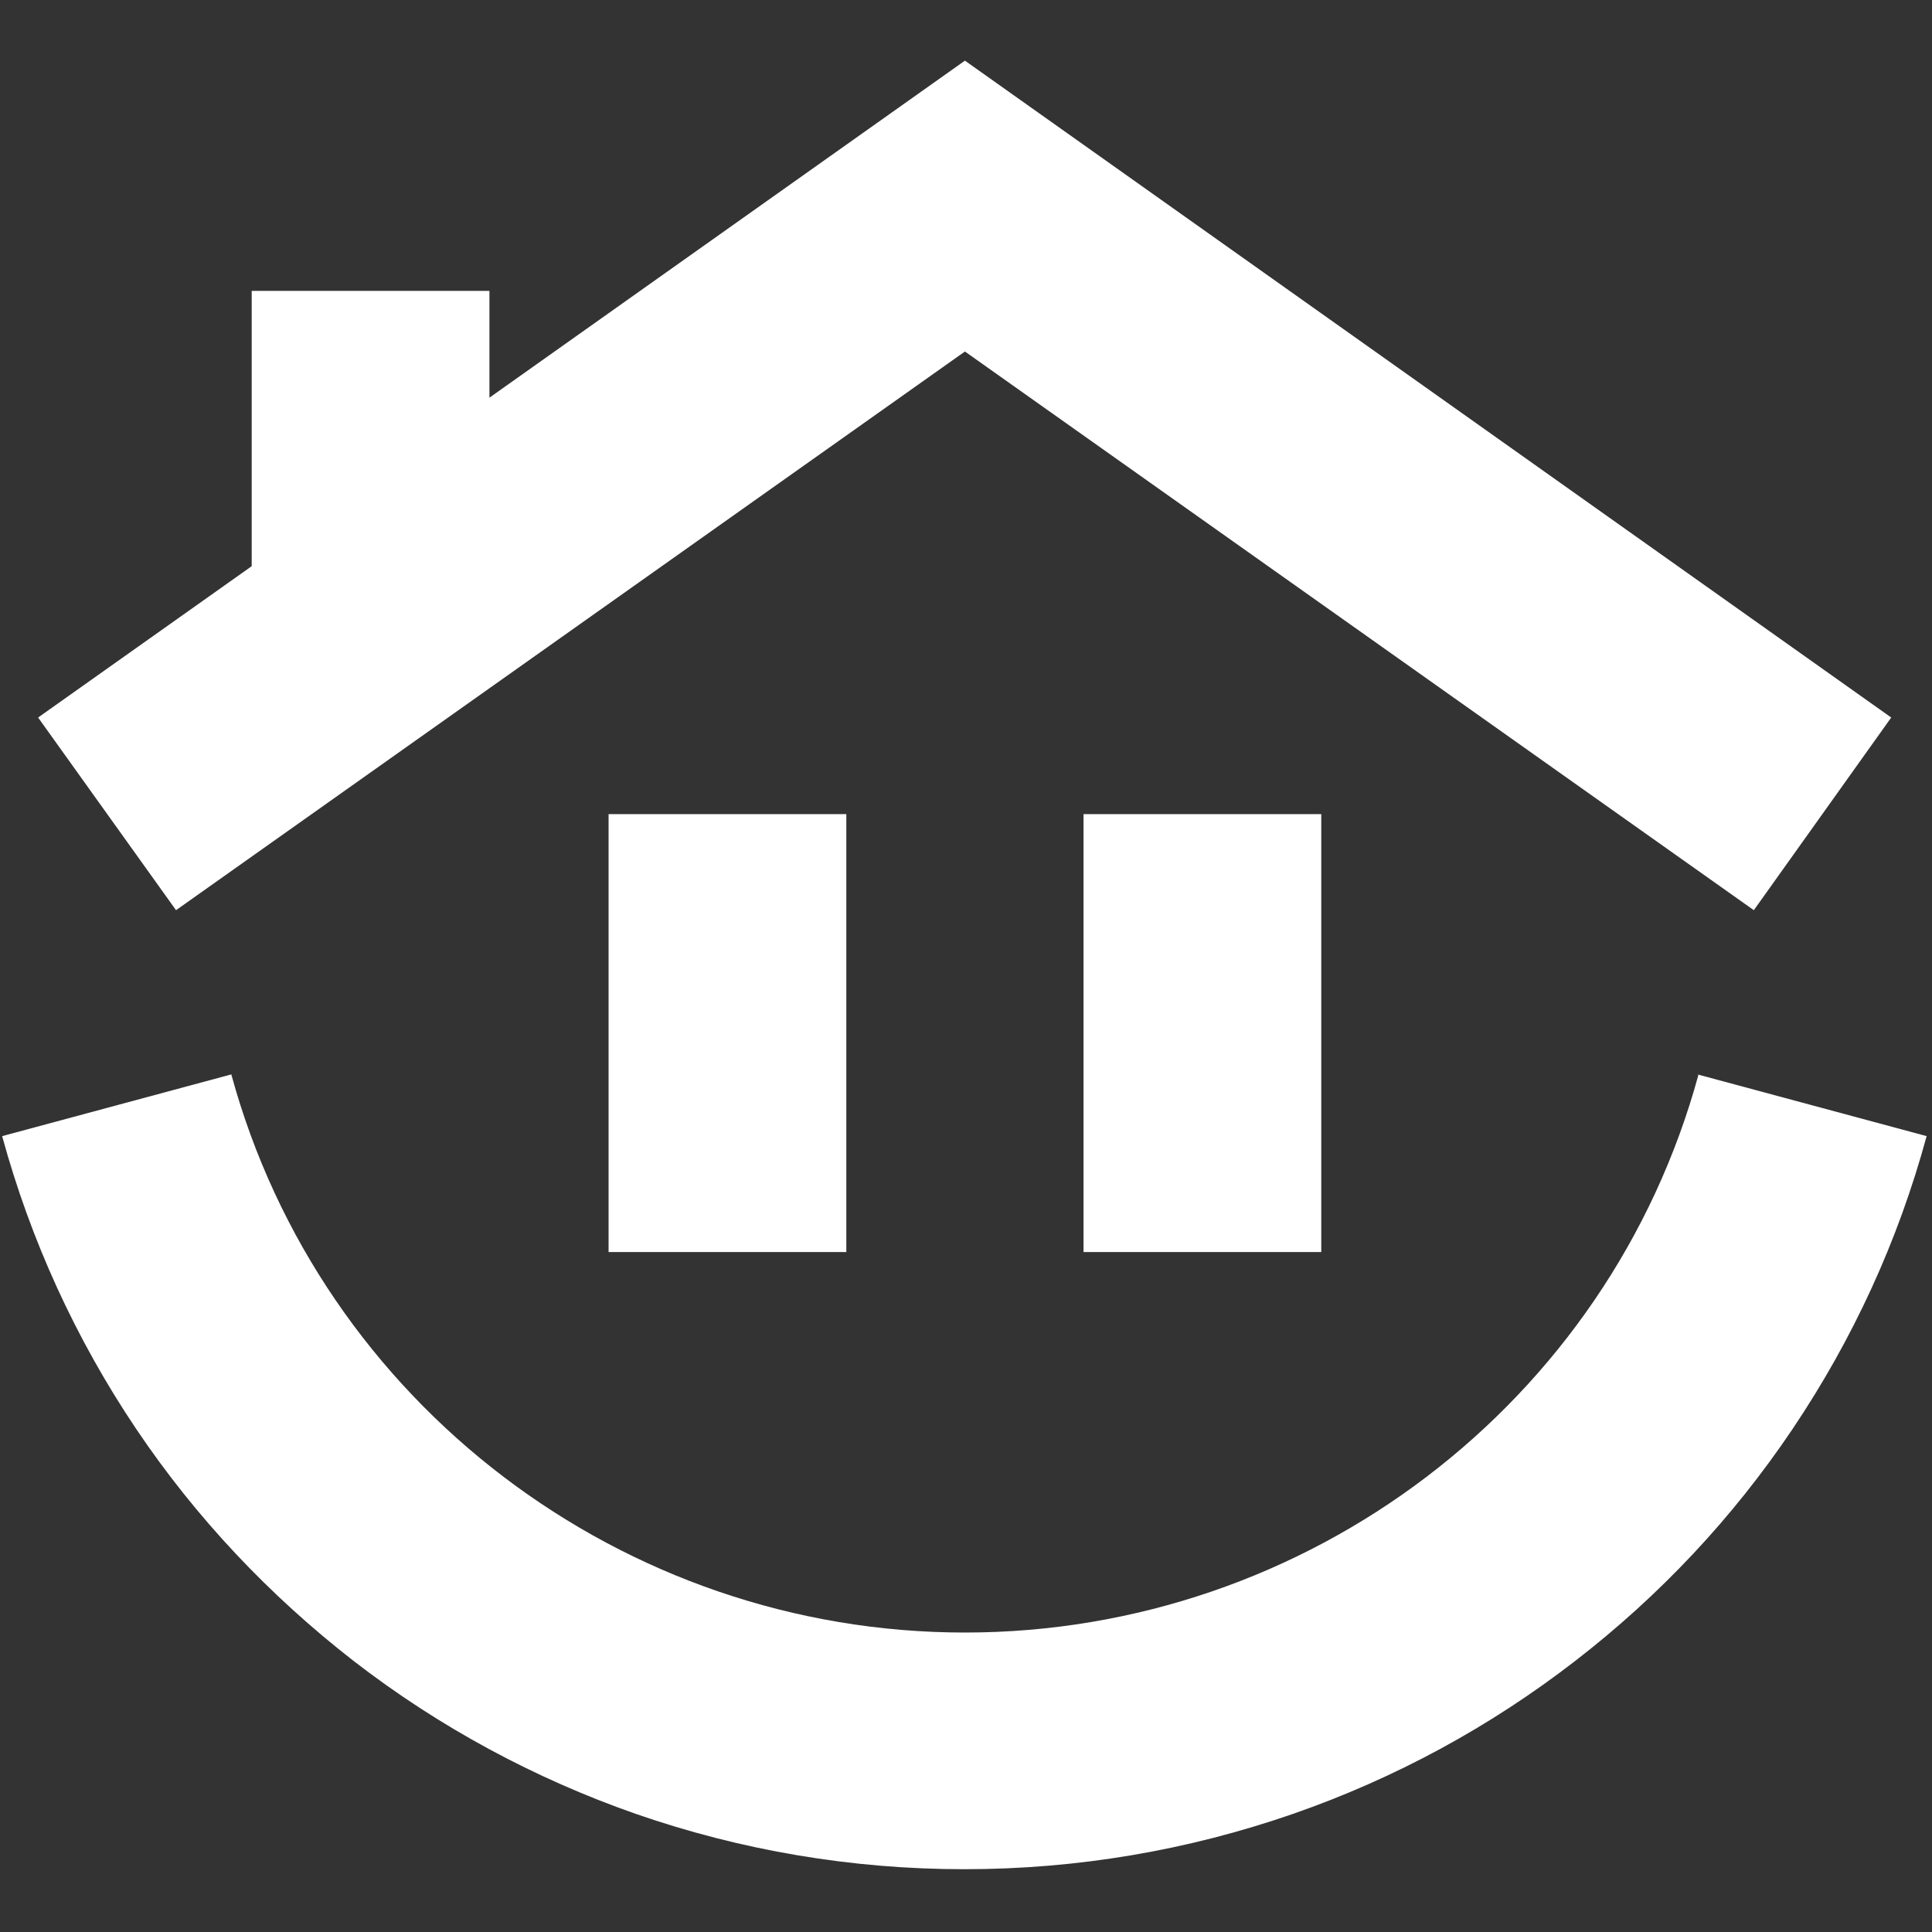
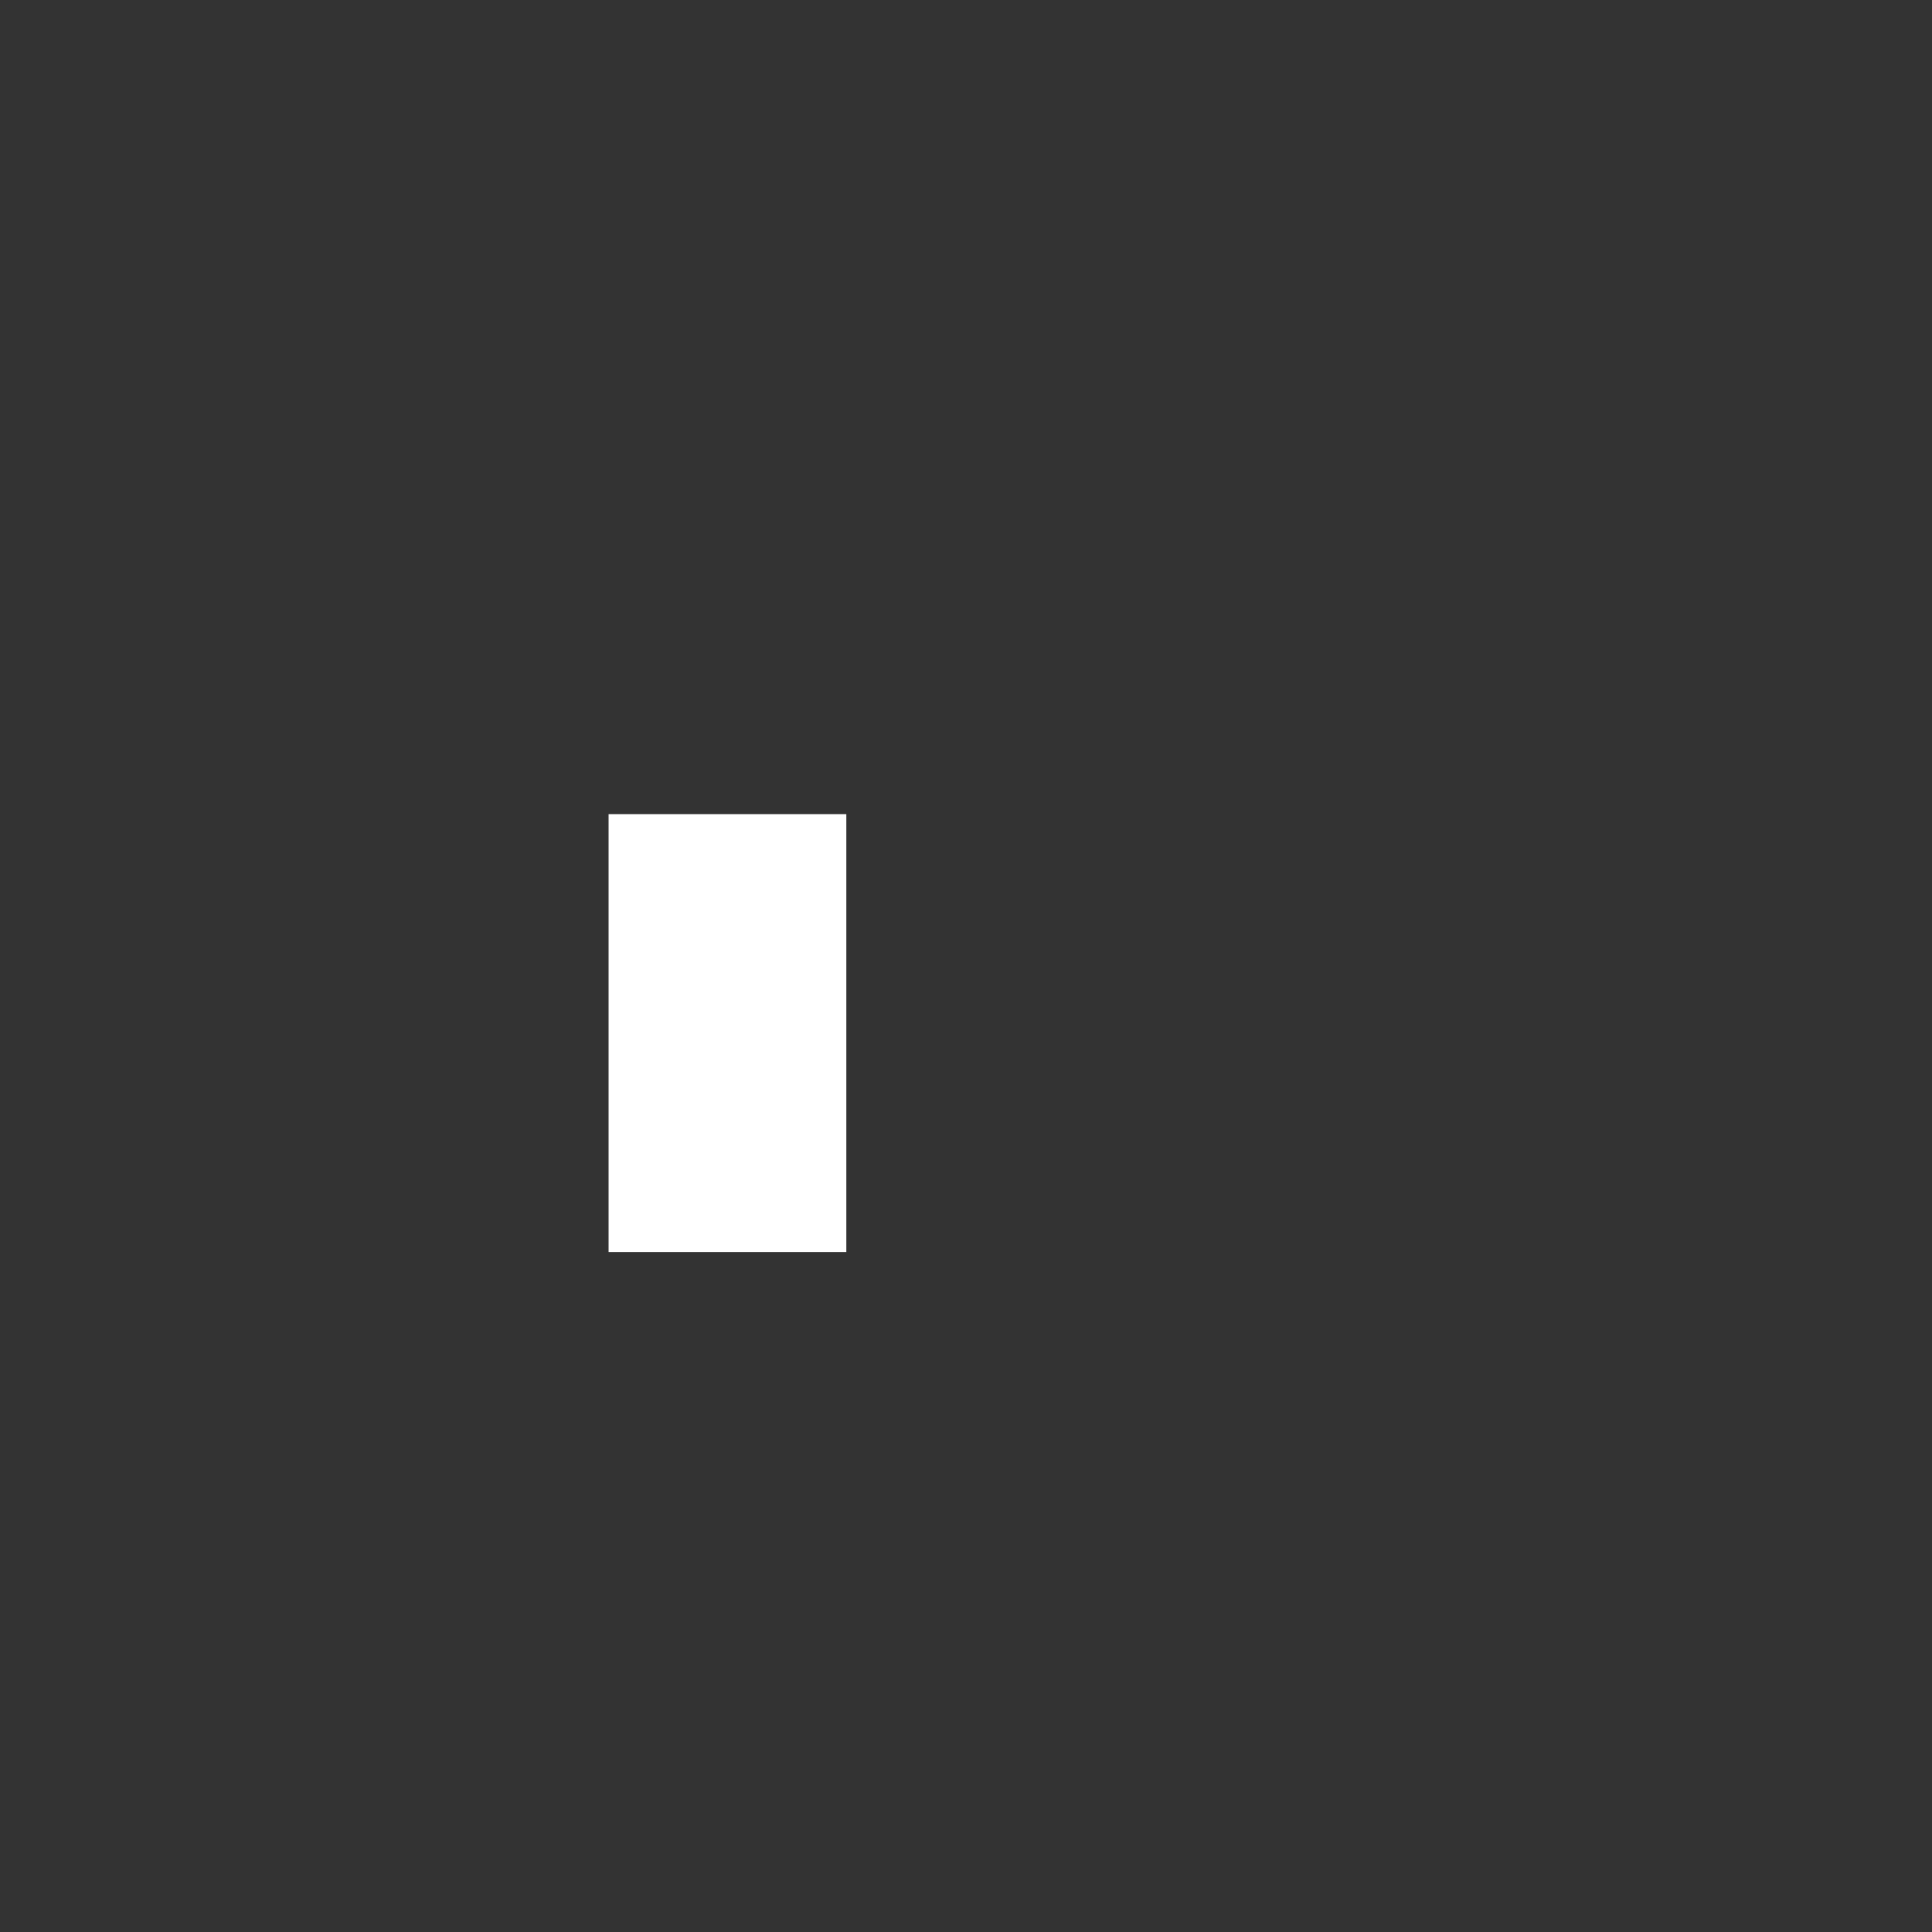
<svg xmlns="http://www.w3.org/2000/svg" id="Camada_1" data-name="Camada 1" viewBox="0 0 36 36">
  <rect x="0" y="0" width="36" height="36" fill="#333333" stroke="none" />
  <defs>
    <style>
      .cls-1 {
        fill: #fff;
      }
    </style>
  </defs>
-   <polygon class="cls-1" points="3.28 16.96 17.98 6.55 32.68 16.96 35.24 13.37 17.98 1.13 9.12 7.41 9.12 5.42 4.69 5.42 4.69 10.55 .71 13.37 3.28 16.96" />
-   <path class="cls-1" d="M31.65,20.02c-1.67,6.13-7.29,10.4-13.67,10.4s-12-4.28-13.67-10.4L.04,21.17c.53,1.94,1.37,3.78,2.5,5.46,1.11,1.65,2.48,3.1,4.05,4.32,1.59,1.23,3.37,2.19,5.26,2.85,1.96.68,4.02,1.03,6.12,1.03s4.16-.35,6.12-1.03c1.9-.66,3.67-1.62,5.26-2.85,1.58-1.22,2.94-2.67,4.05-4.32,1.13-1.68,1.97-3.51,2.5-5.46l-4.27-1.15Z" />
  <rect class="cls-1" x="11.34" y="15.17" width="4.43" height="8.16" />
-   <rect class="cls-1" x="20.19" y="15.17" width="4.43" height="8.16" />
</svg>